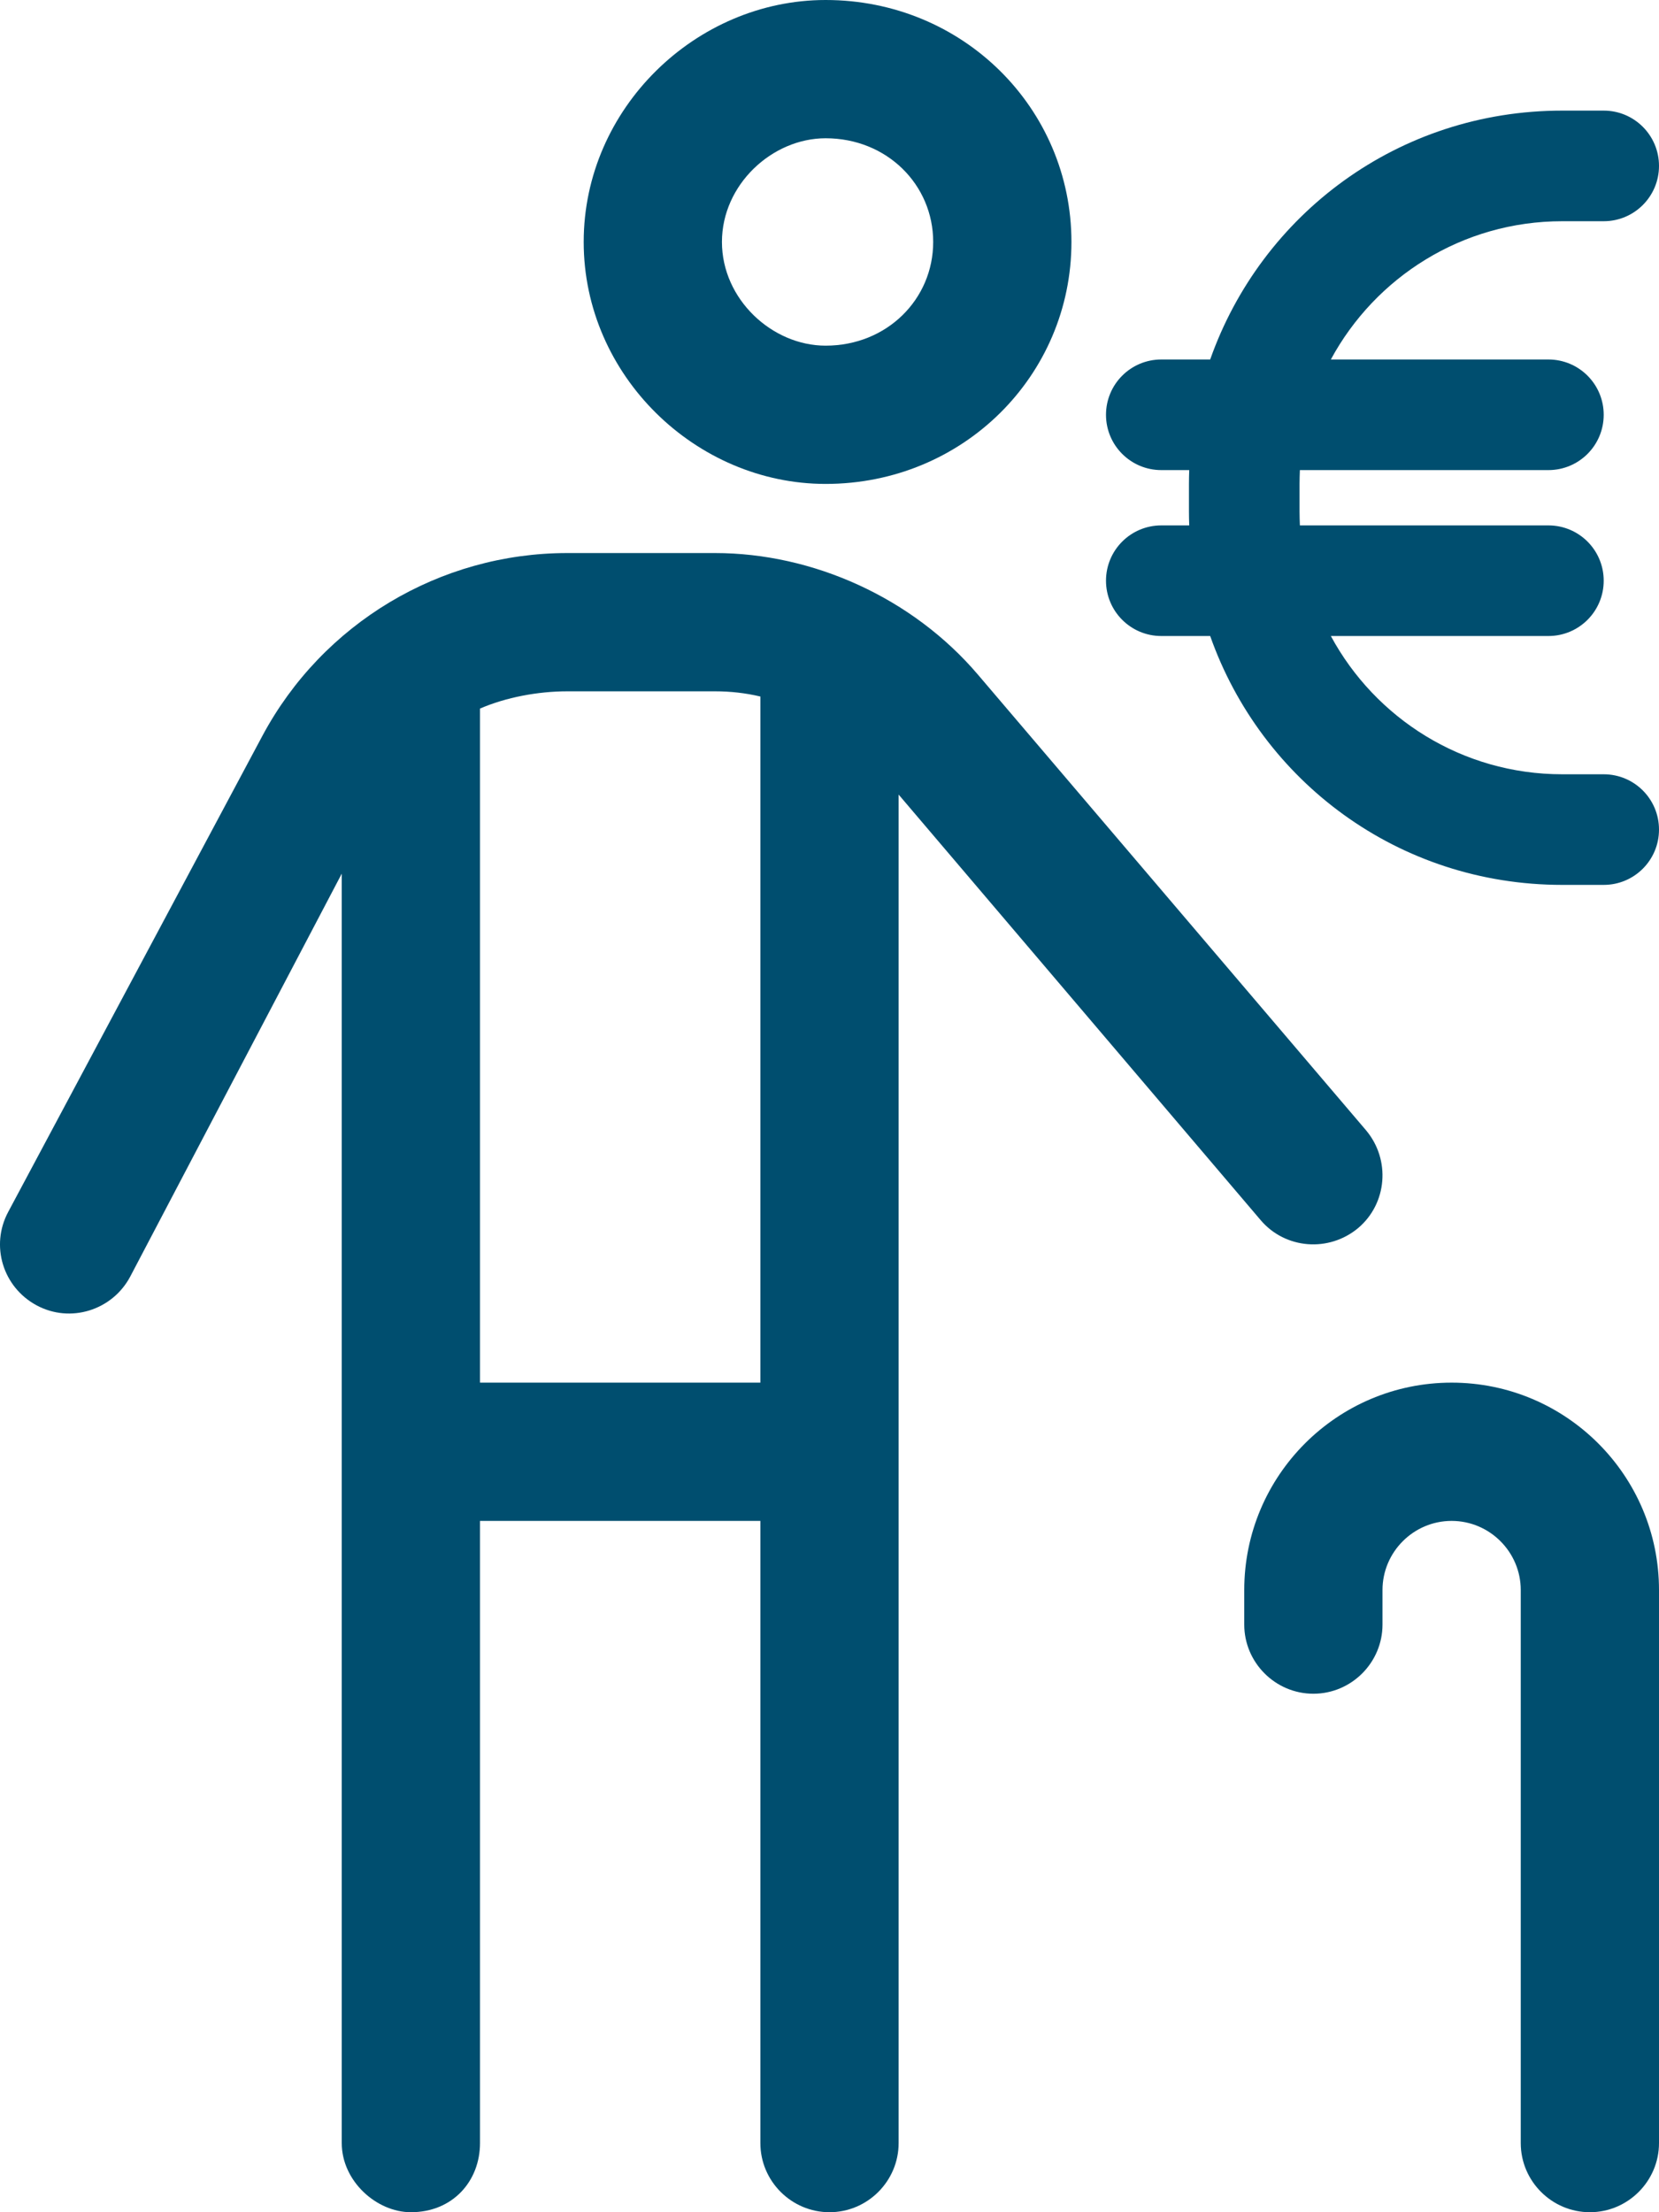
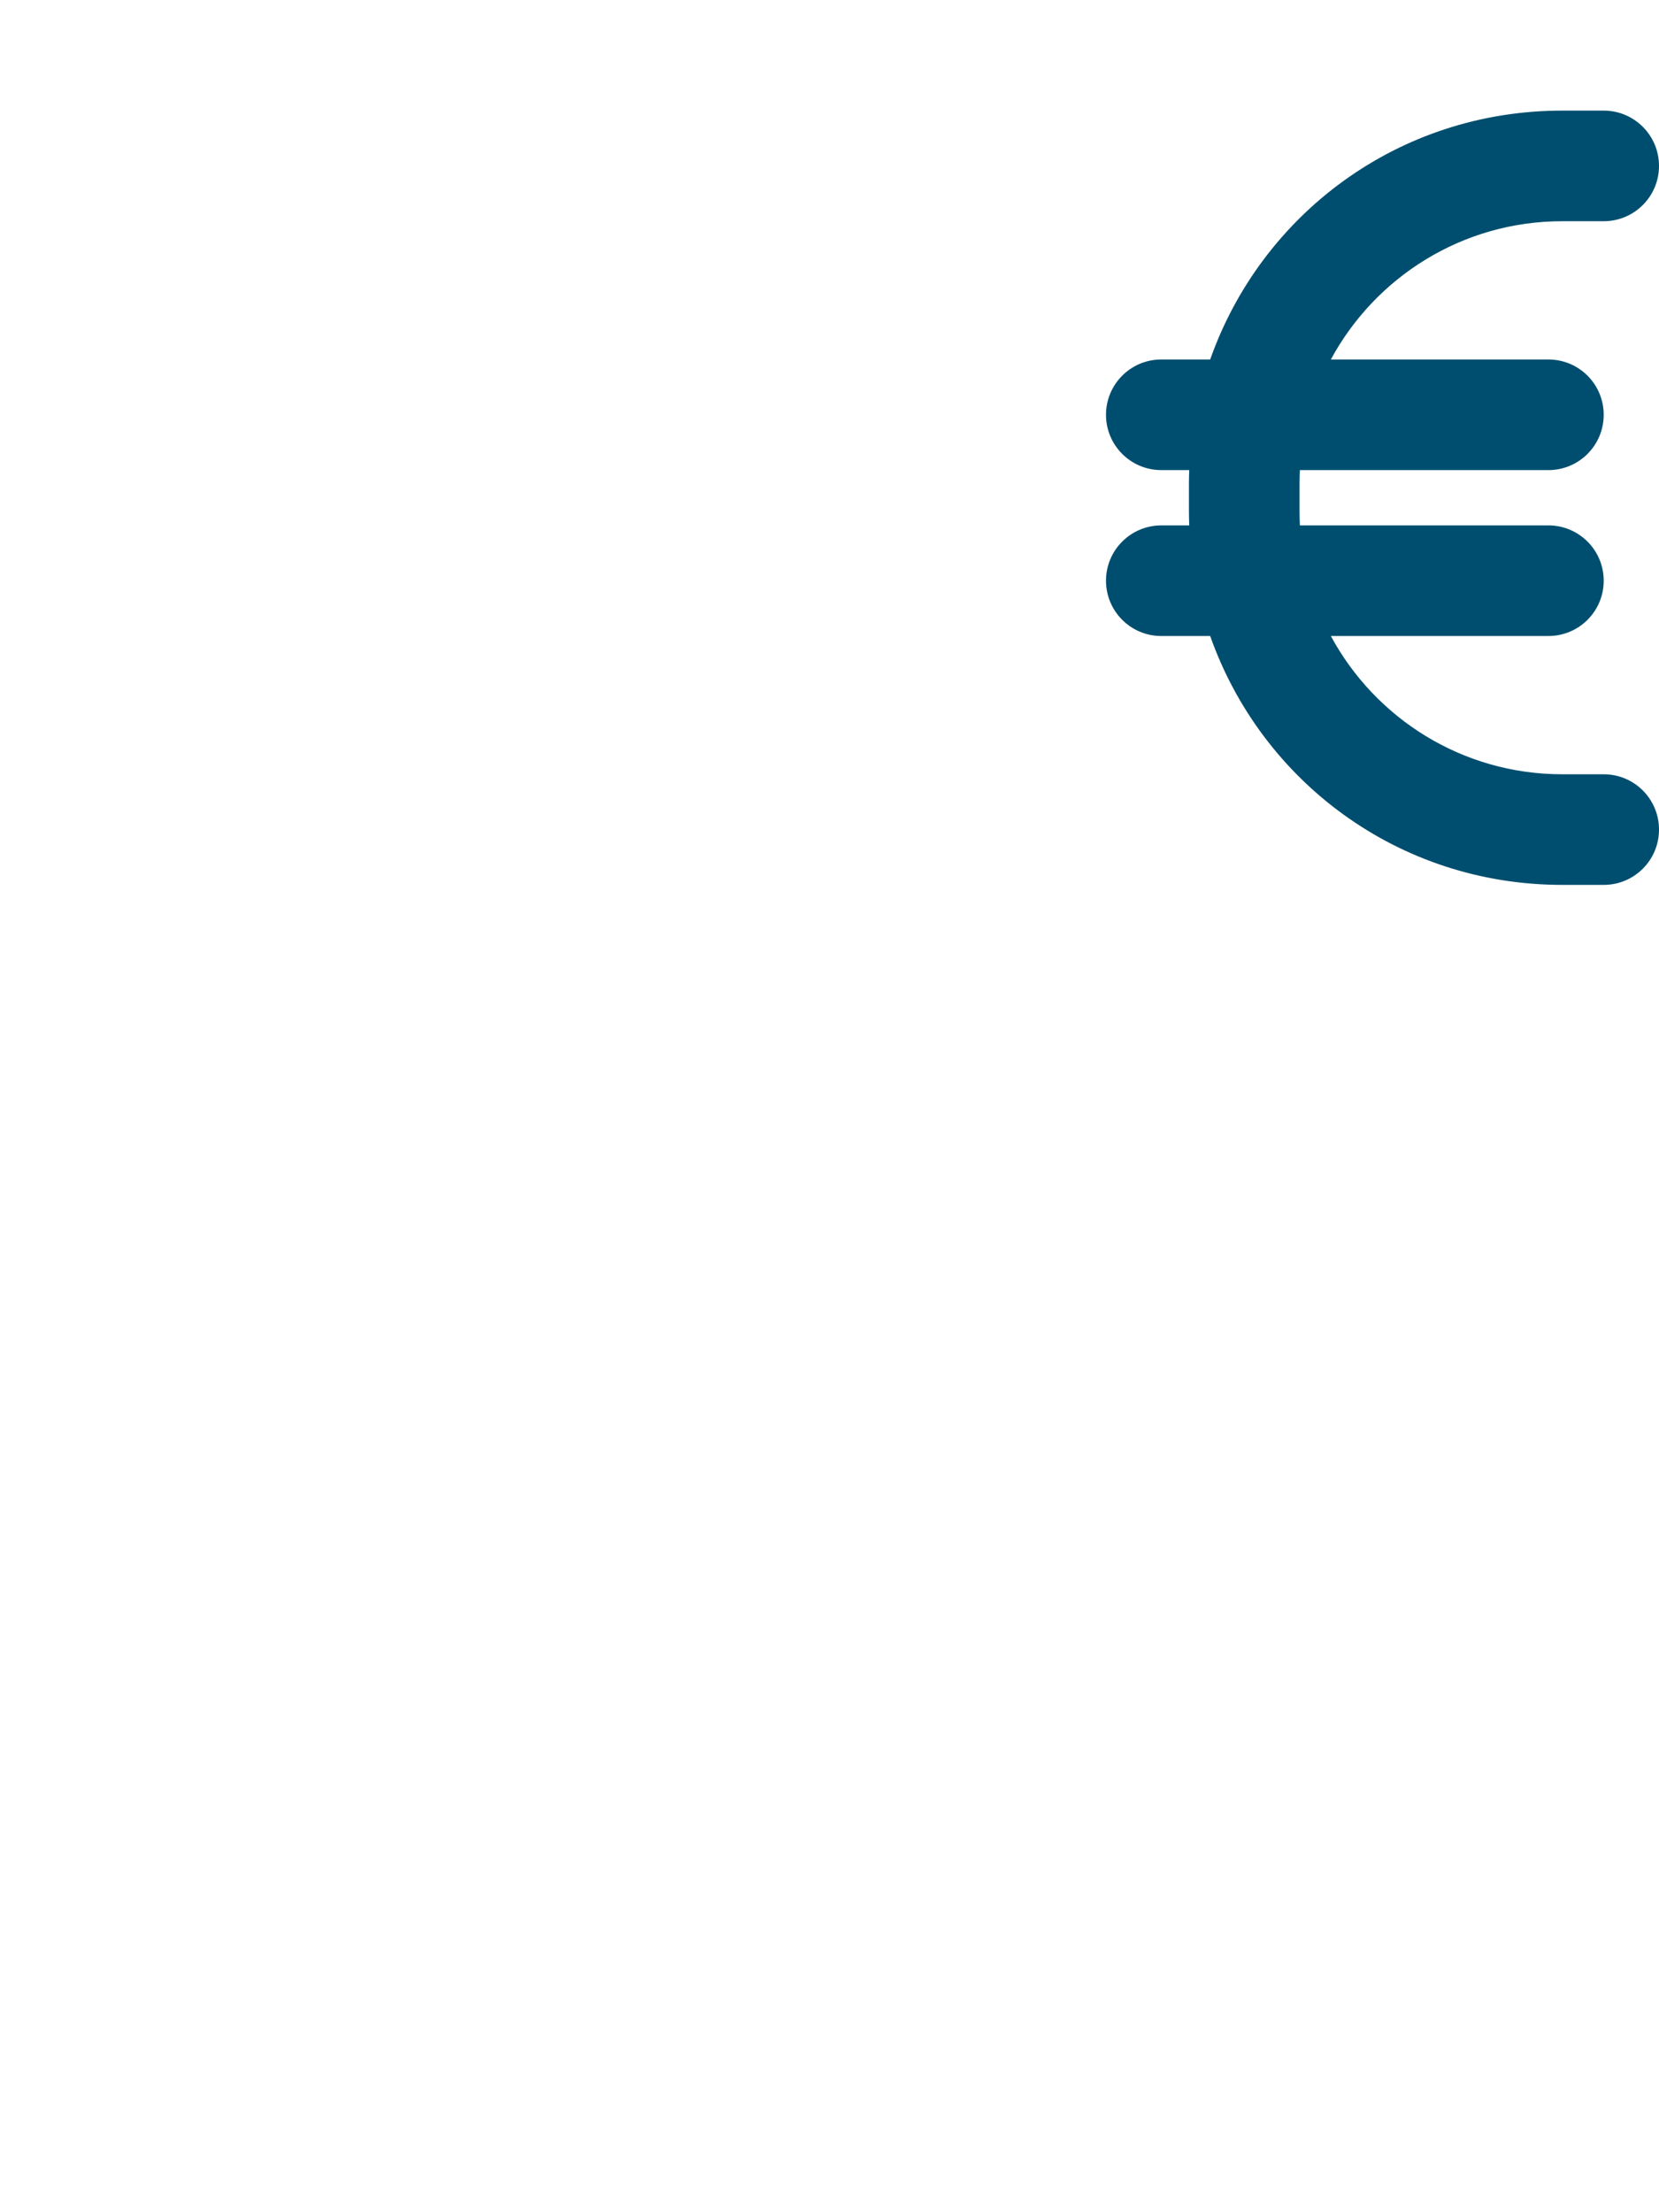
<svg xmlns="http://www.w3.org/2000/svg" width="30" height="40" viewBox="0 0 30 40" fill="none">
  <g clip-path="url(#clip0_10621_35399)">
-     <path d="M19.375 4.375C19.375 6.791 17.414 8.75 14.93 8.75C12.586 8.75 10.555 6.791 10.555 4.375C10.555 1.959 12.586 0 14.93 0C17.414 0 19.375 1.959 19.375 4.375ZM14.93 2.5C13.961 2.5 13.055 3.34 13.055 4.375C13.055 5.41 13.961 6.25 14.93 6.25C16.039 6.25 16.875 5.41 16.875 4.375C16.875 3.34 16.039 2.5 14.93 2.5ZM6.18 15.797L2.353 23.086C2.027 23.695 1.27 23.93 0.661 23.602C0.052 23.273 -0.178 22.523 0.148 21.914L4.745 13.305C5.832 11.273 7.953 10 10.258 10H12.93C14.695 10 16.5 10.805 17.688 12.203L24.703 20.438C25.148 20.969 25.086 21.758 24.562 22.203C24.031 22.648 23.242 22.586 22.797 22.062L16.25 14.367V38.75C16.25 39.438 15.688 40 15 40C14.312 40 13.75 39.438 13.75 38.75V27.5H8.68V38.75C8.68 39.438 8.187 40 7.43 40C6.809 40 6.18 39.438 6.18 38.75V15.797ZM8.68 25H13.75V12.594C13.484 12.531 13.211 12.5 12.93 12.5H10.258C9.727 12.5 9.148 12.609 8.68 12.812V25ZM26.25 27.5C25.562 27.5 25 28.062 25 28.75V29.375C25 30.062 24.438 30.625 23.75 30.625C23.062 30.625 22.5 30.062 22.5 29.375V28.75C22.5 26.68 24.18 25 26.25 25C28.32 25 30 26.68 30 28.75V38.75C30 39.438 29.438 40 28.75 40C28.062 40 27.5 39.438 27.5 38.75V28.75C27.5 28.062 26.938 27.5 26.25 27.5Z" fill="#004E6F" />
    <path d="M21 8.5C20.448 8.5 20 8.053 20 7.5C20 6.947 20.448 6.5 21 6.5H21.884C22.809 3.878 25.284 2 28.25 2H29C29.553 2 30 2.448 30 3C30 3.552 29.553 4 29 4H28.25C26.441 4 24.869 5.013 24.066 6.5H28C28.553 6.5 29 6.947 29 7.5C29 8.053 28.553 8.5 28 8.5H23.506C23.503 8.581 23.5 8.666 23.5 8.75V9.25C23.5 9.334 23.503 9.419 23.506 9.5H28C28.553 9.5 29 9.947 29 10.5C29 11.053 28.553 11.5 28 11.5H24.066C24.869 12.988 26.441 14 28.25 14H29C29.553 14 30 14.447 30 15C30 15.553 29.553 16 29 16H28.25C25.284 16 22.809 14.122 21.884 11.5H21C20.448 11.5 20 11.053 20 10.5C20 9.947 20.448 9.5 21 9.5H21.505C21.502 9.416 21.5 9.334 21.5 9.25V8.75C21.5 8.666 21.502 8.584 21.505 8.5H21Z" fill="#004E6F" />
  </g>
  <defs>
    <clipPath id="clip0_10621_35399">
      <rect width="30" height="40" fill="white" />
    </clipPath>
  </defs>
</svg>